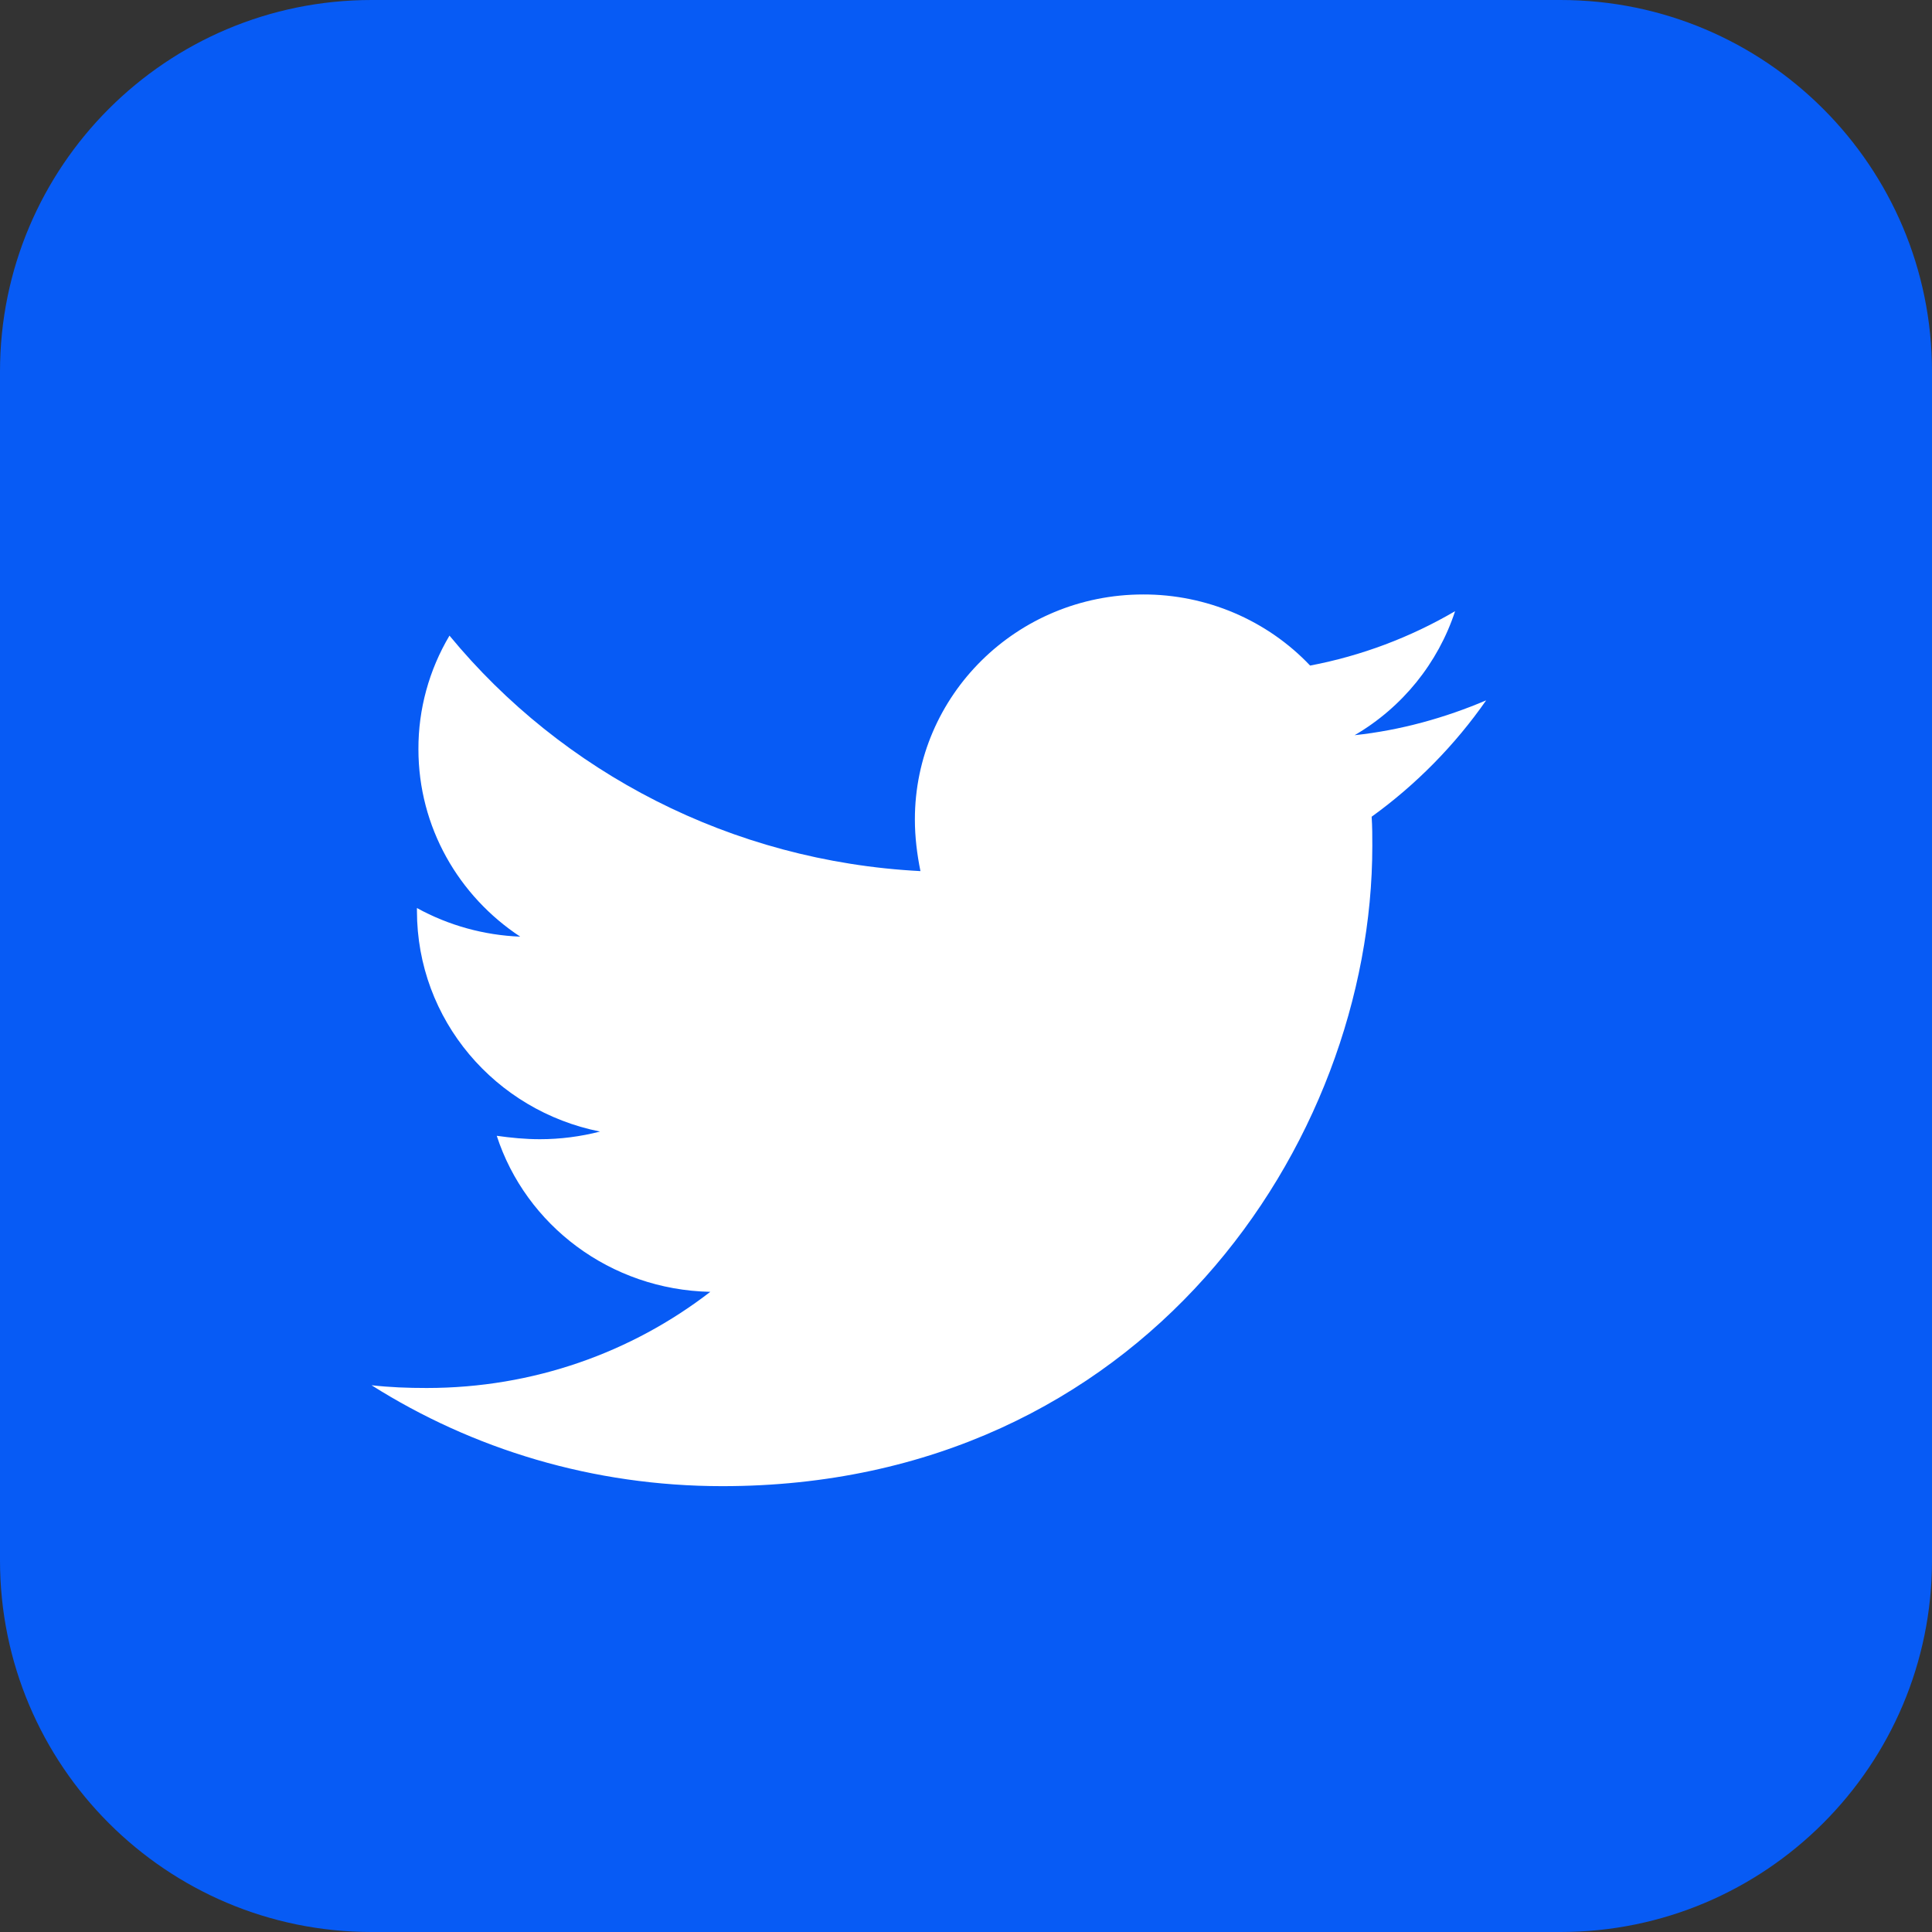
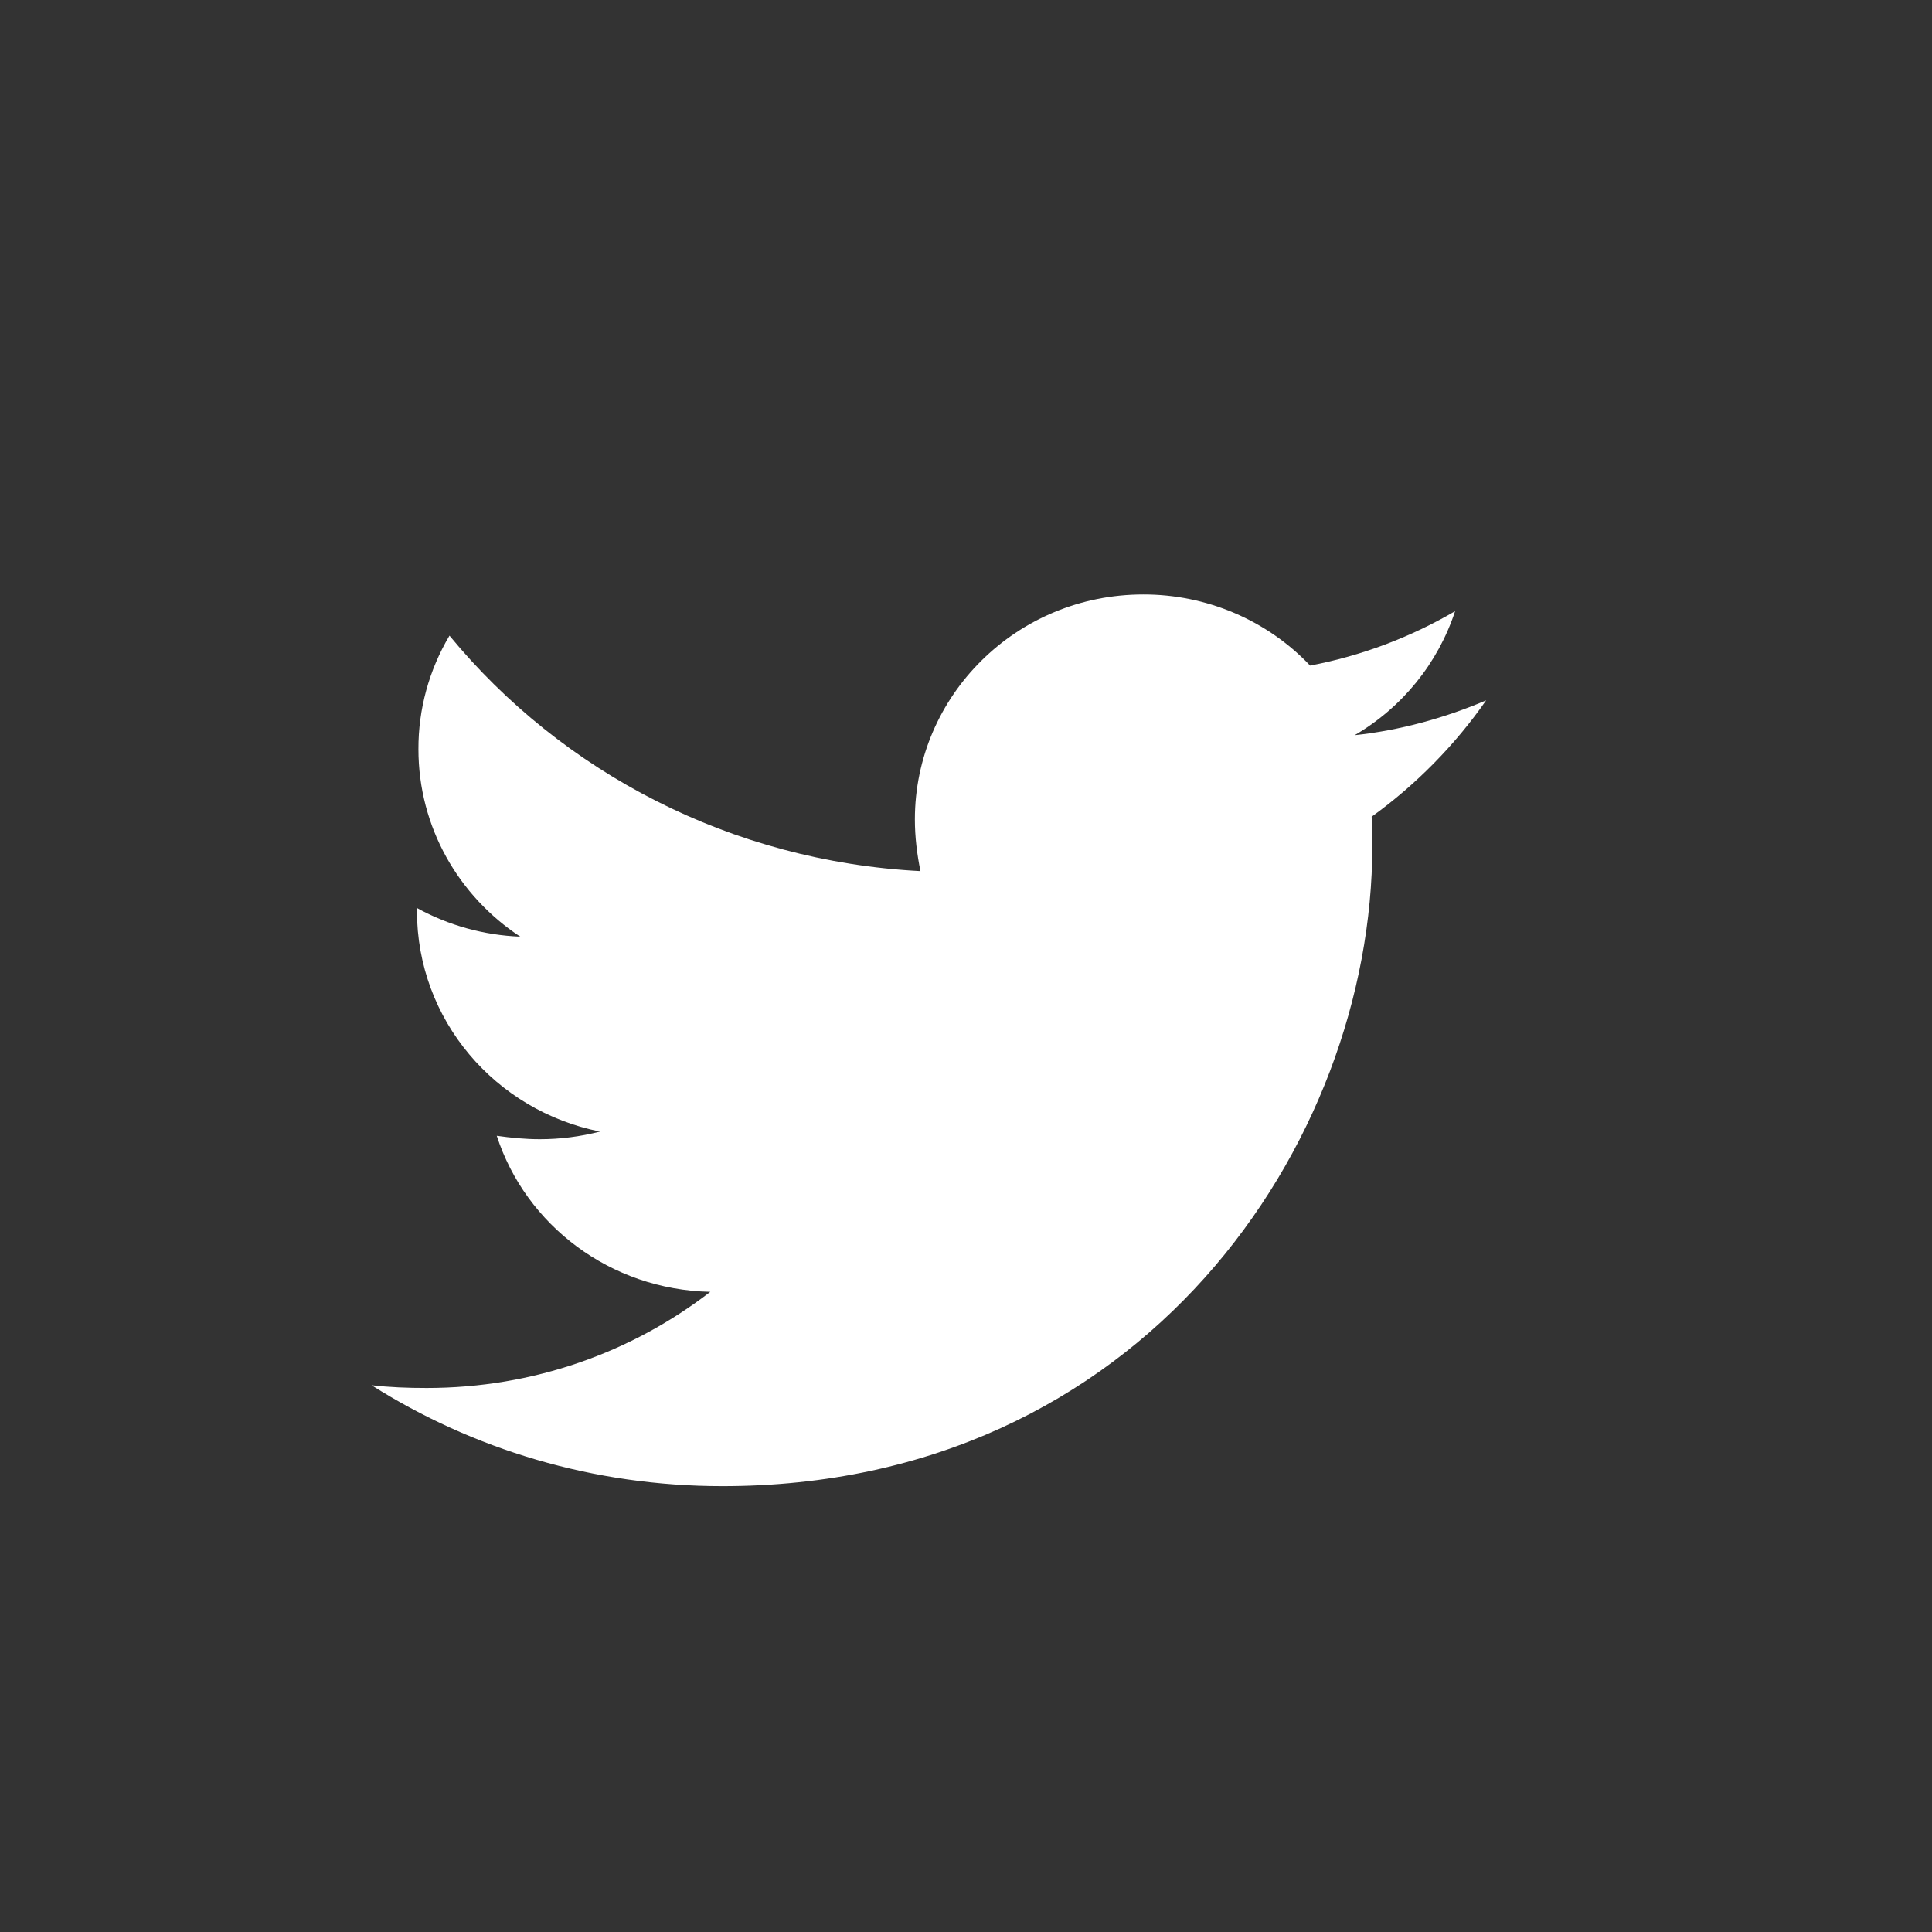
<svg xmlns="http://www.w3.org/2000/svg" width="26" height="26" viewBox="0 0 26 26" fill="none">
  <rect x="0" y="0" width="26" height="26" fill="#333333" stroke="none" />
  <g id="Group 1171275130">
    <g id="Group 1171275129">
-       <path id="Rectangle 4338" d="M0 5C0 2.239 2.239 0 5 0H21C23.761 0 26 2.239 26 5V21C26 23.761 23.761 26 21 26H5C2.239 26 0 23.761 0 21V5Z" fill="#075BF5" />
      <path id="Vector" d="M20 9.425C19.448 9.66 18.848 9.828 18.23 9.894C18.872 9.519 19.352 8.925 19.582 8.225C18.979 8.578 18.32 8.826 17.631 8.957C17.344 8.654 16.996 8.413 16.609 8.248C16.223 8.084 15.806 7.999 15.385 8C13.682 8 12.312 9.36 12.312 11.028C12.312 11.263 12.341 11.497 12.387 11.723C9.837 11.591 7.562 10.391 6.049 8.554C5.774 9.017 5.629 9.545 5.631 10.082C5.631 11.133 6.174 12.06 7.001 12.605C6.513 12.586 6.037 12.454 5.611 12.22V12.257C5.611 13.728 6.667 14.948 8.075 15.228C7.811 15.296 7.539 15.331 7.266 15.331C7.066 15.331 6.877 15.312 6.685 15.285C7.075 16.485 8.209 17.357 9.559 17.385C8.503 18.2 7.179 18.679 5.743 18.679C5.485 18.679 5.247 18.67 5 18.642C6.363 19.503 7.98 20 9.721 20C15.374 20 18.468 15.388 18.468 11.385C18.468 11.254 18.468 11.123 18.459 10.991C19.057 10.56 19.582 10.025 20 9.425Z" fill="white" />
    </g>
  </g>
</svg>